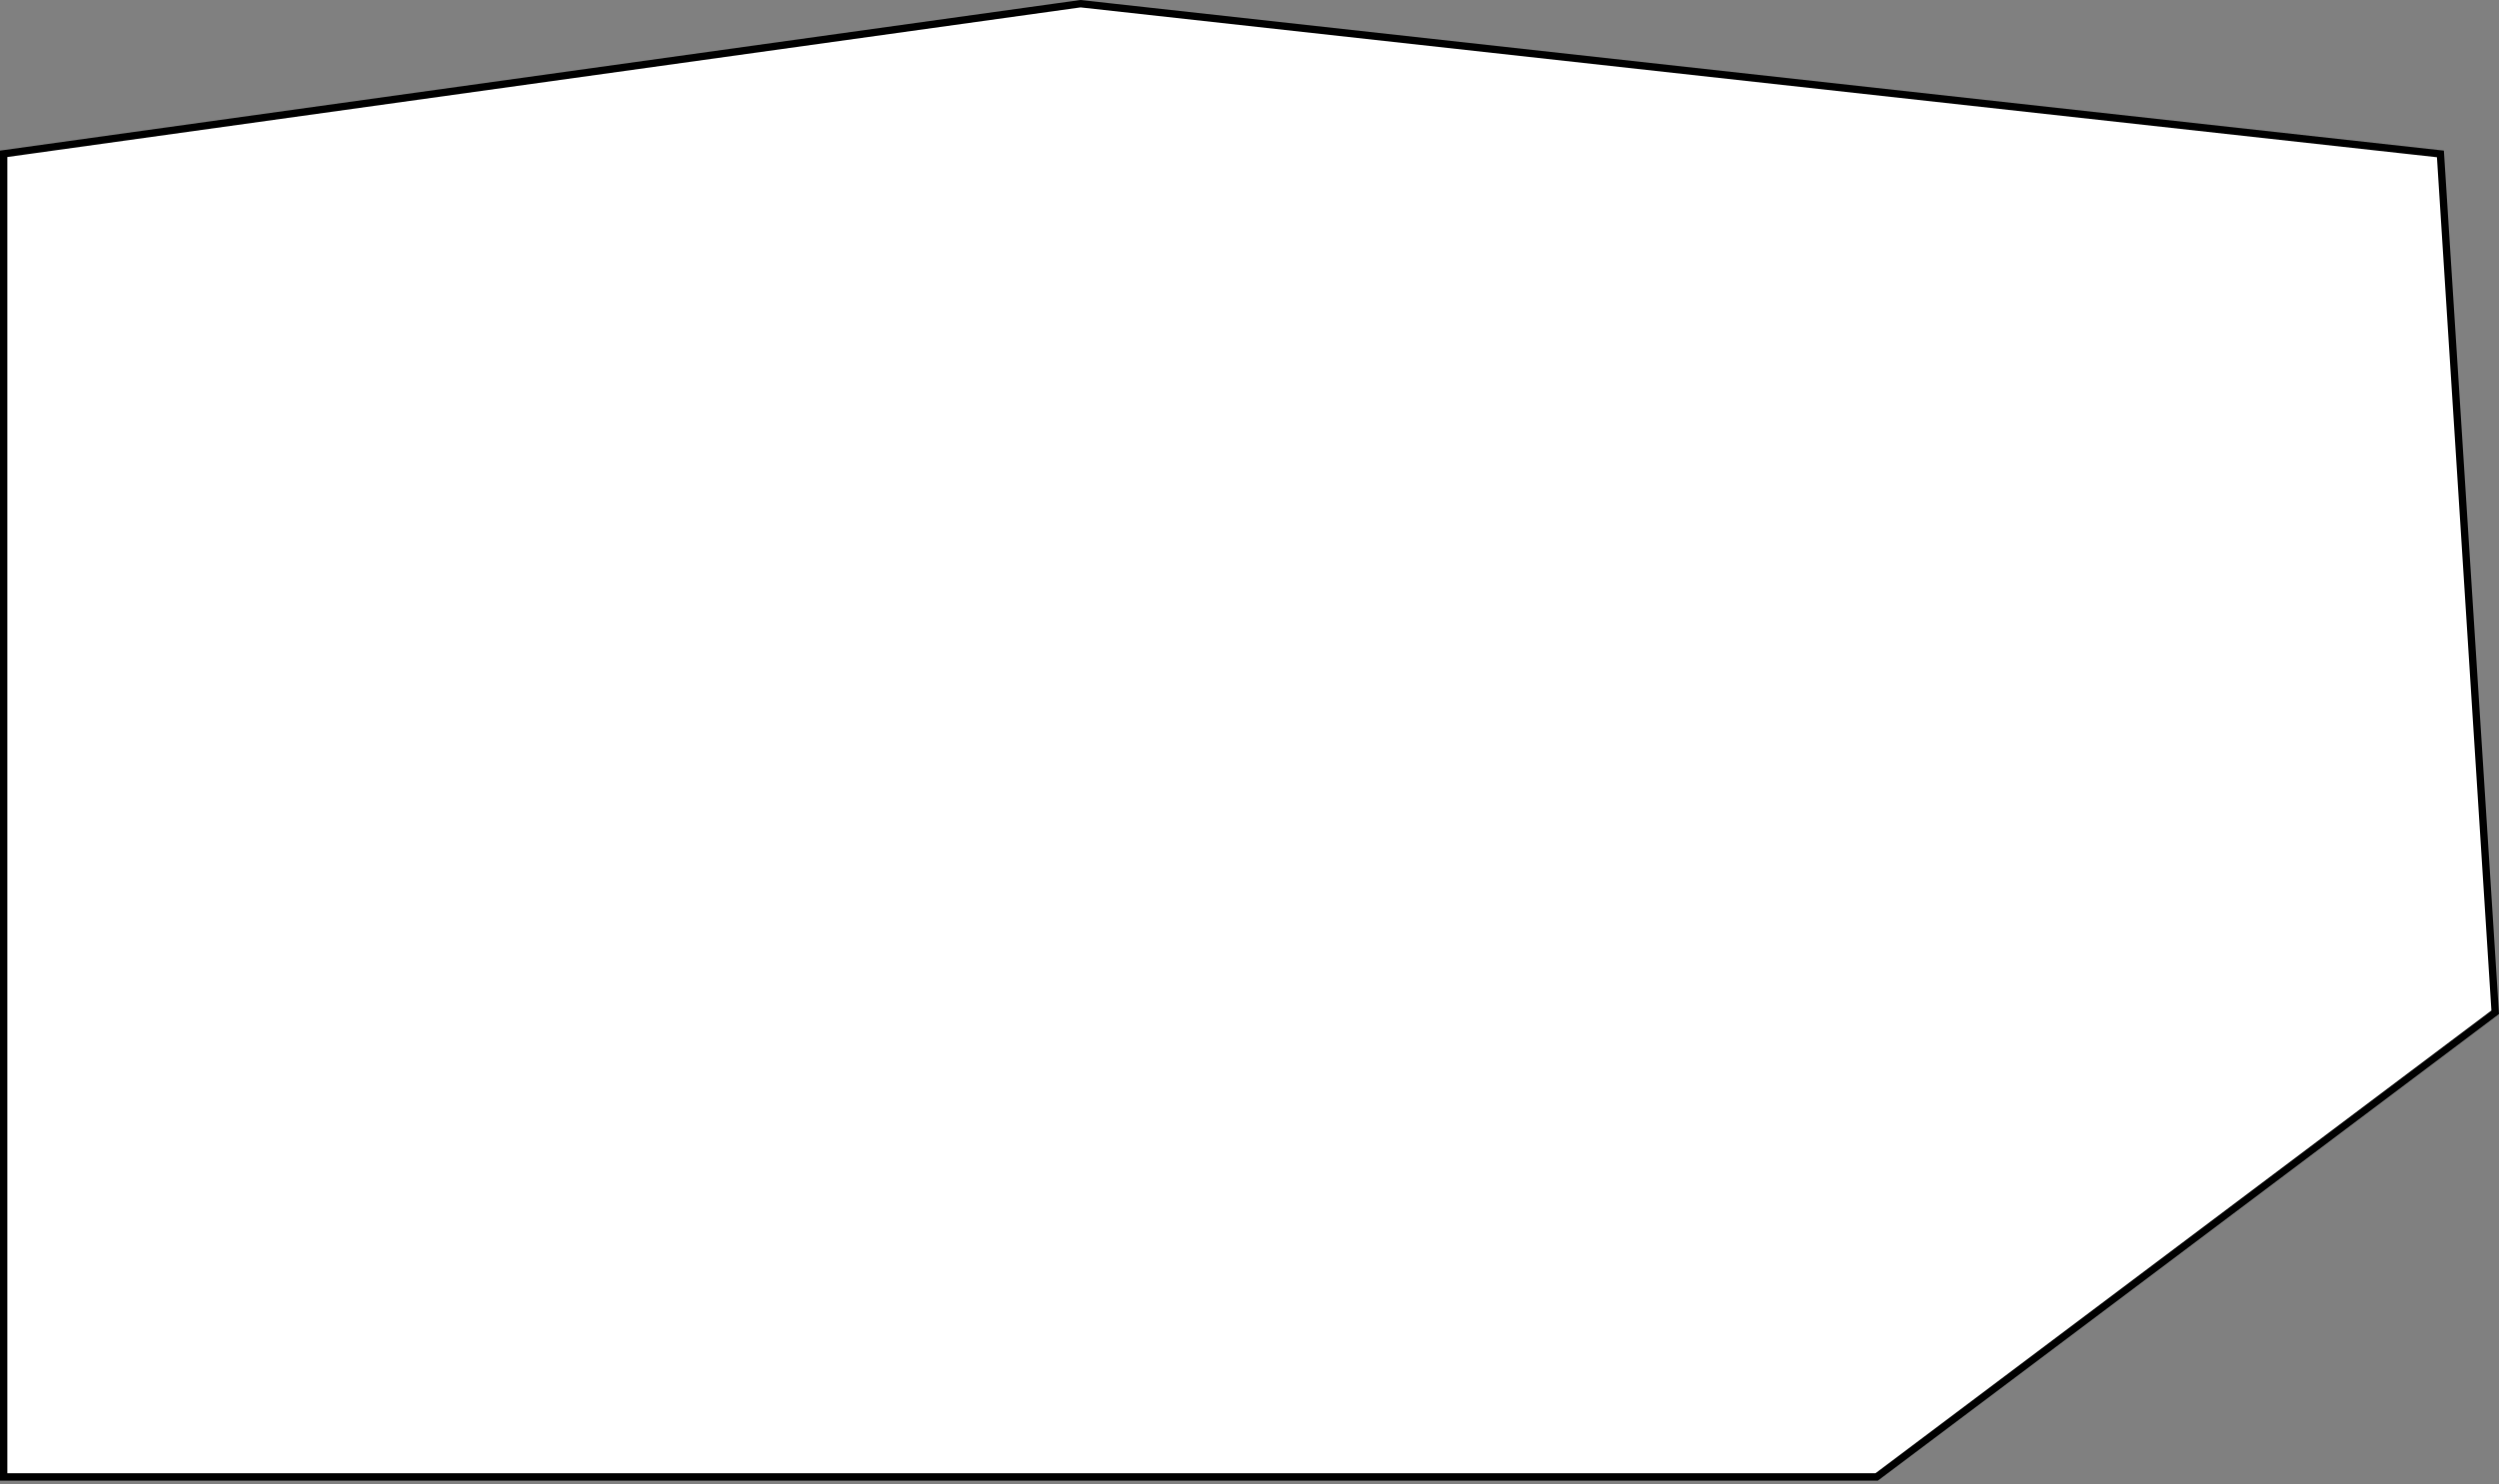
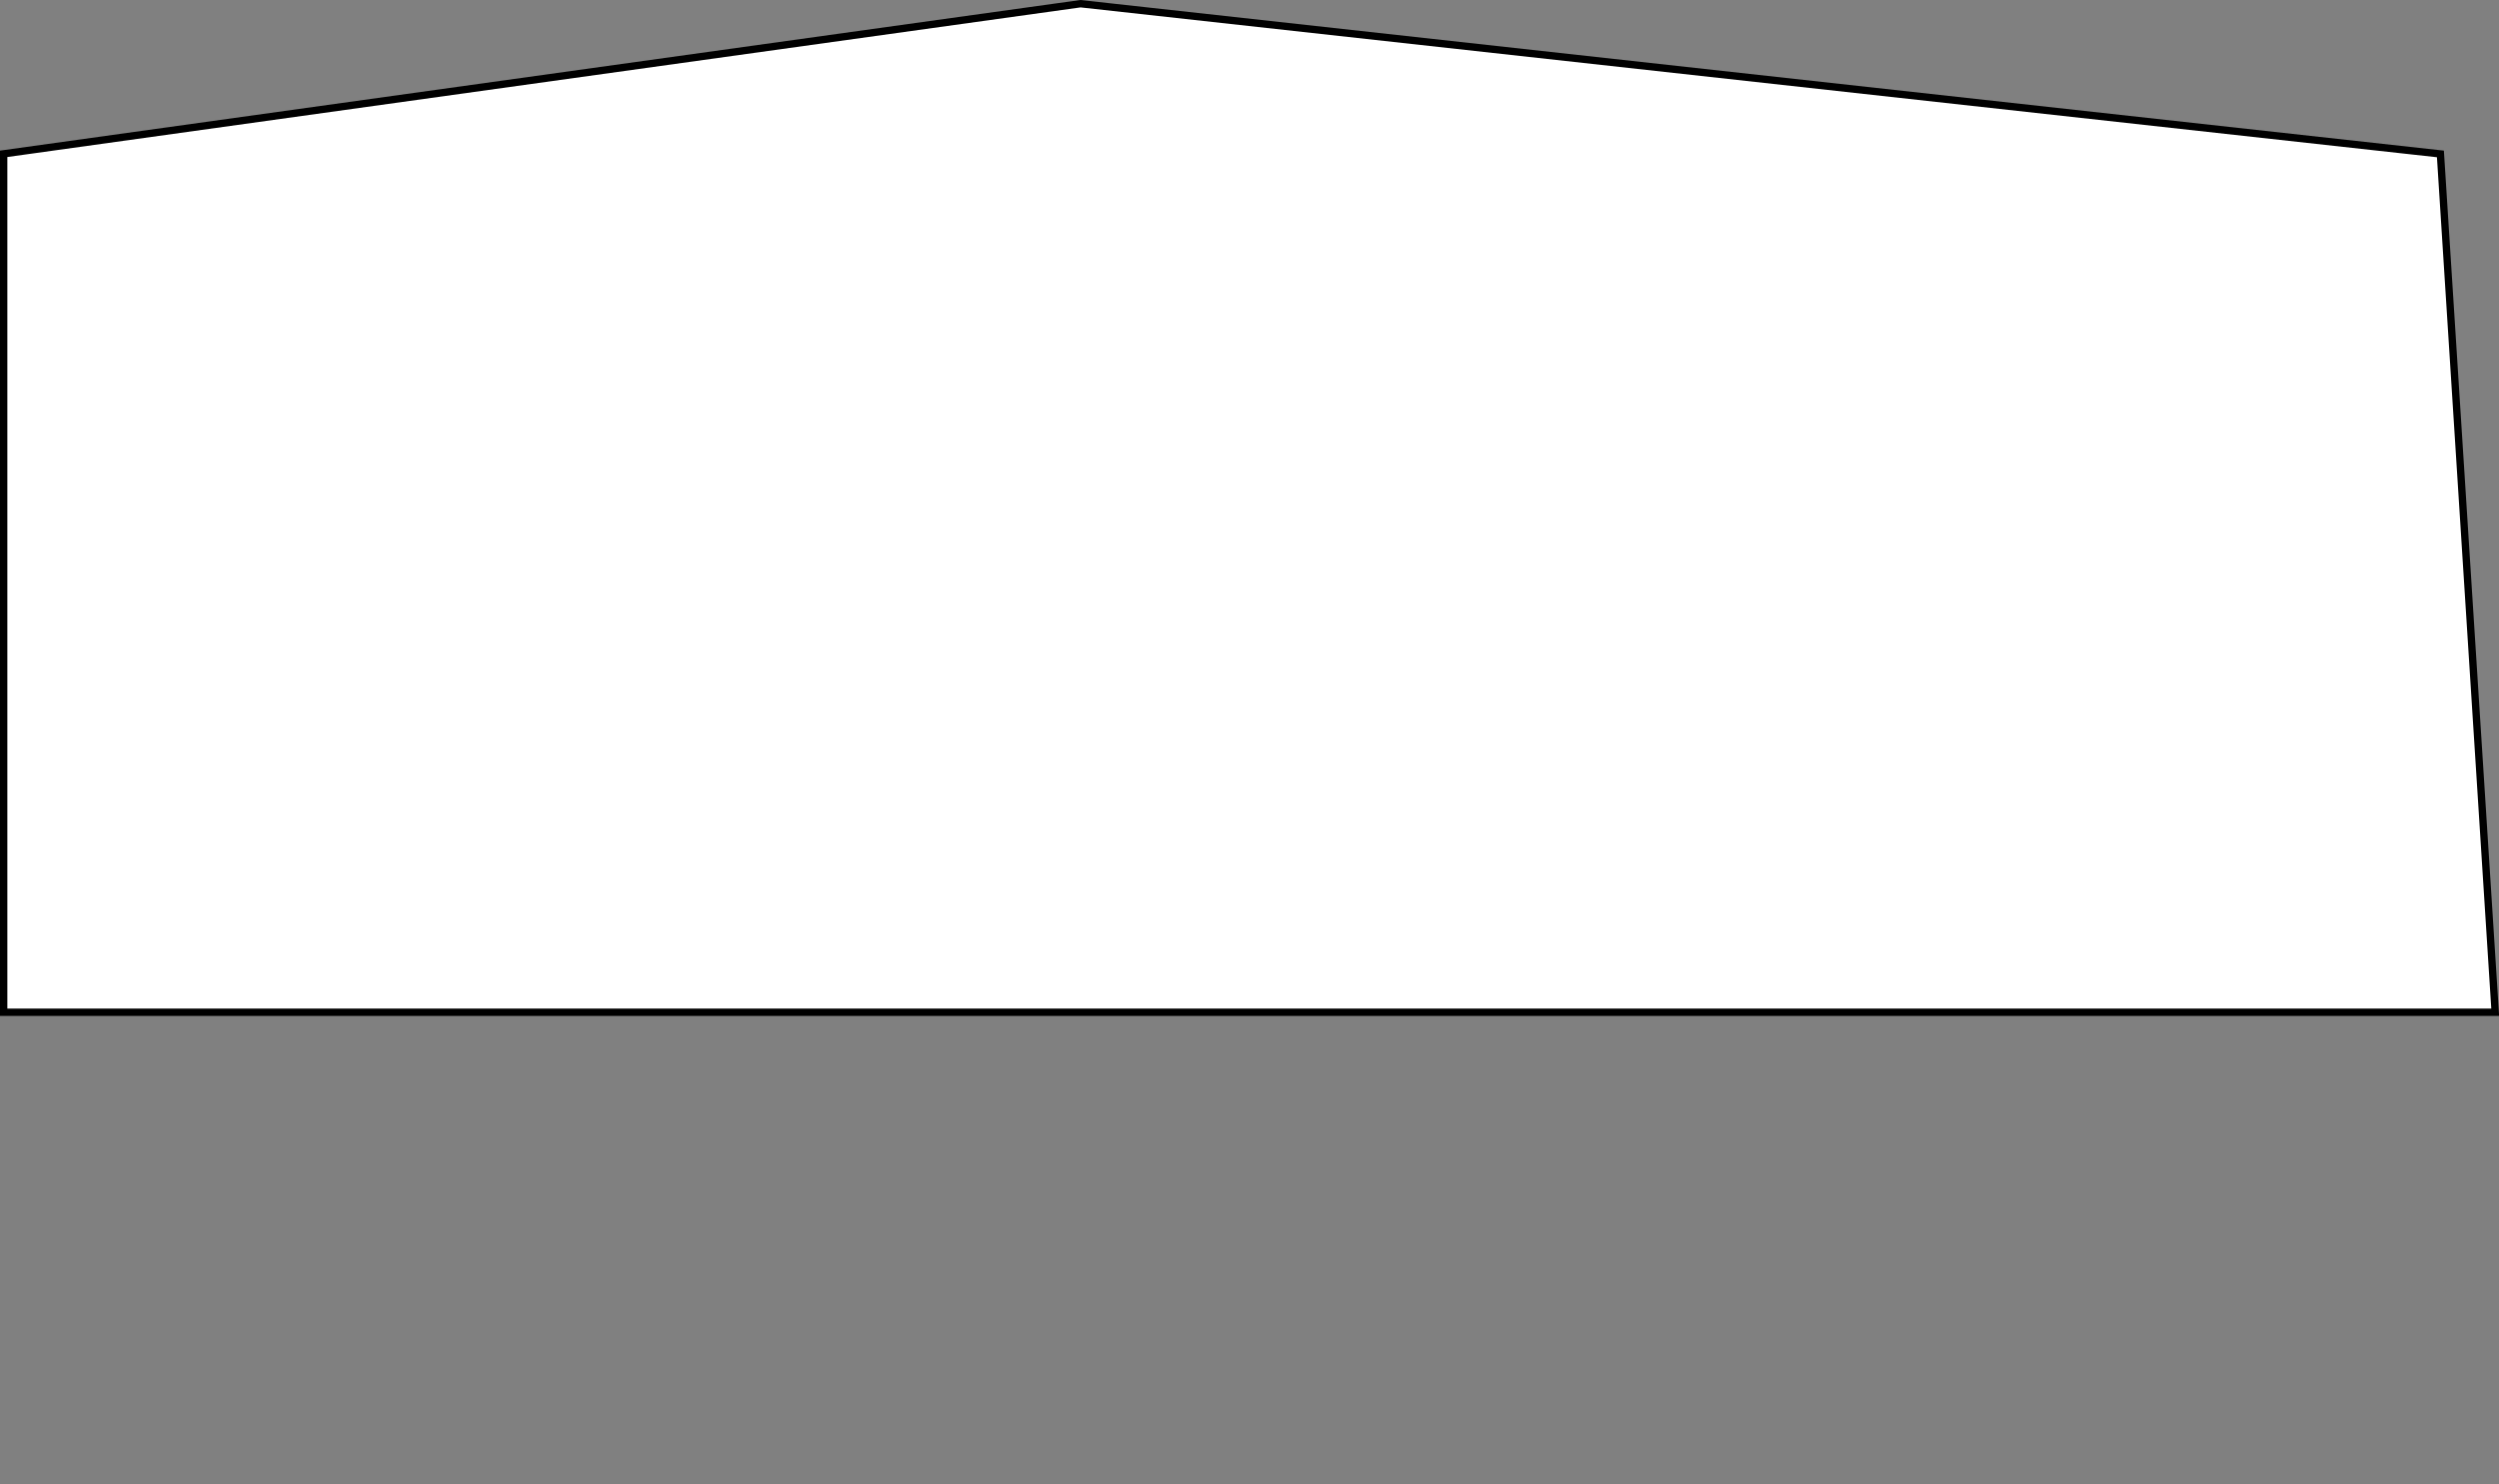
<svg xmlns="http://www.w3.org/2000/svg" width="340" height="202" viewBox="0 0 340 202" fill="none">
  <rect x="0" y="0" width="340" height="202" fill="#808080" stroke="none" />
-   <path d="M332.027 20.95L339.483 137.762L255.332 200.995H0.5V20.935L147.006 0.503L332.027 20.95Z" fill="white" stroke="black" />
+   <path d="M332.027 20.95L339.483 137.762H0.5V20.935L147.006 0.503L332.027 20.95Z" fill="white" stroke="black" />
</svg>